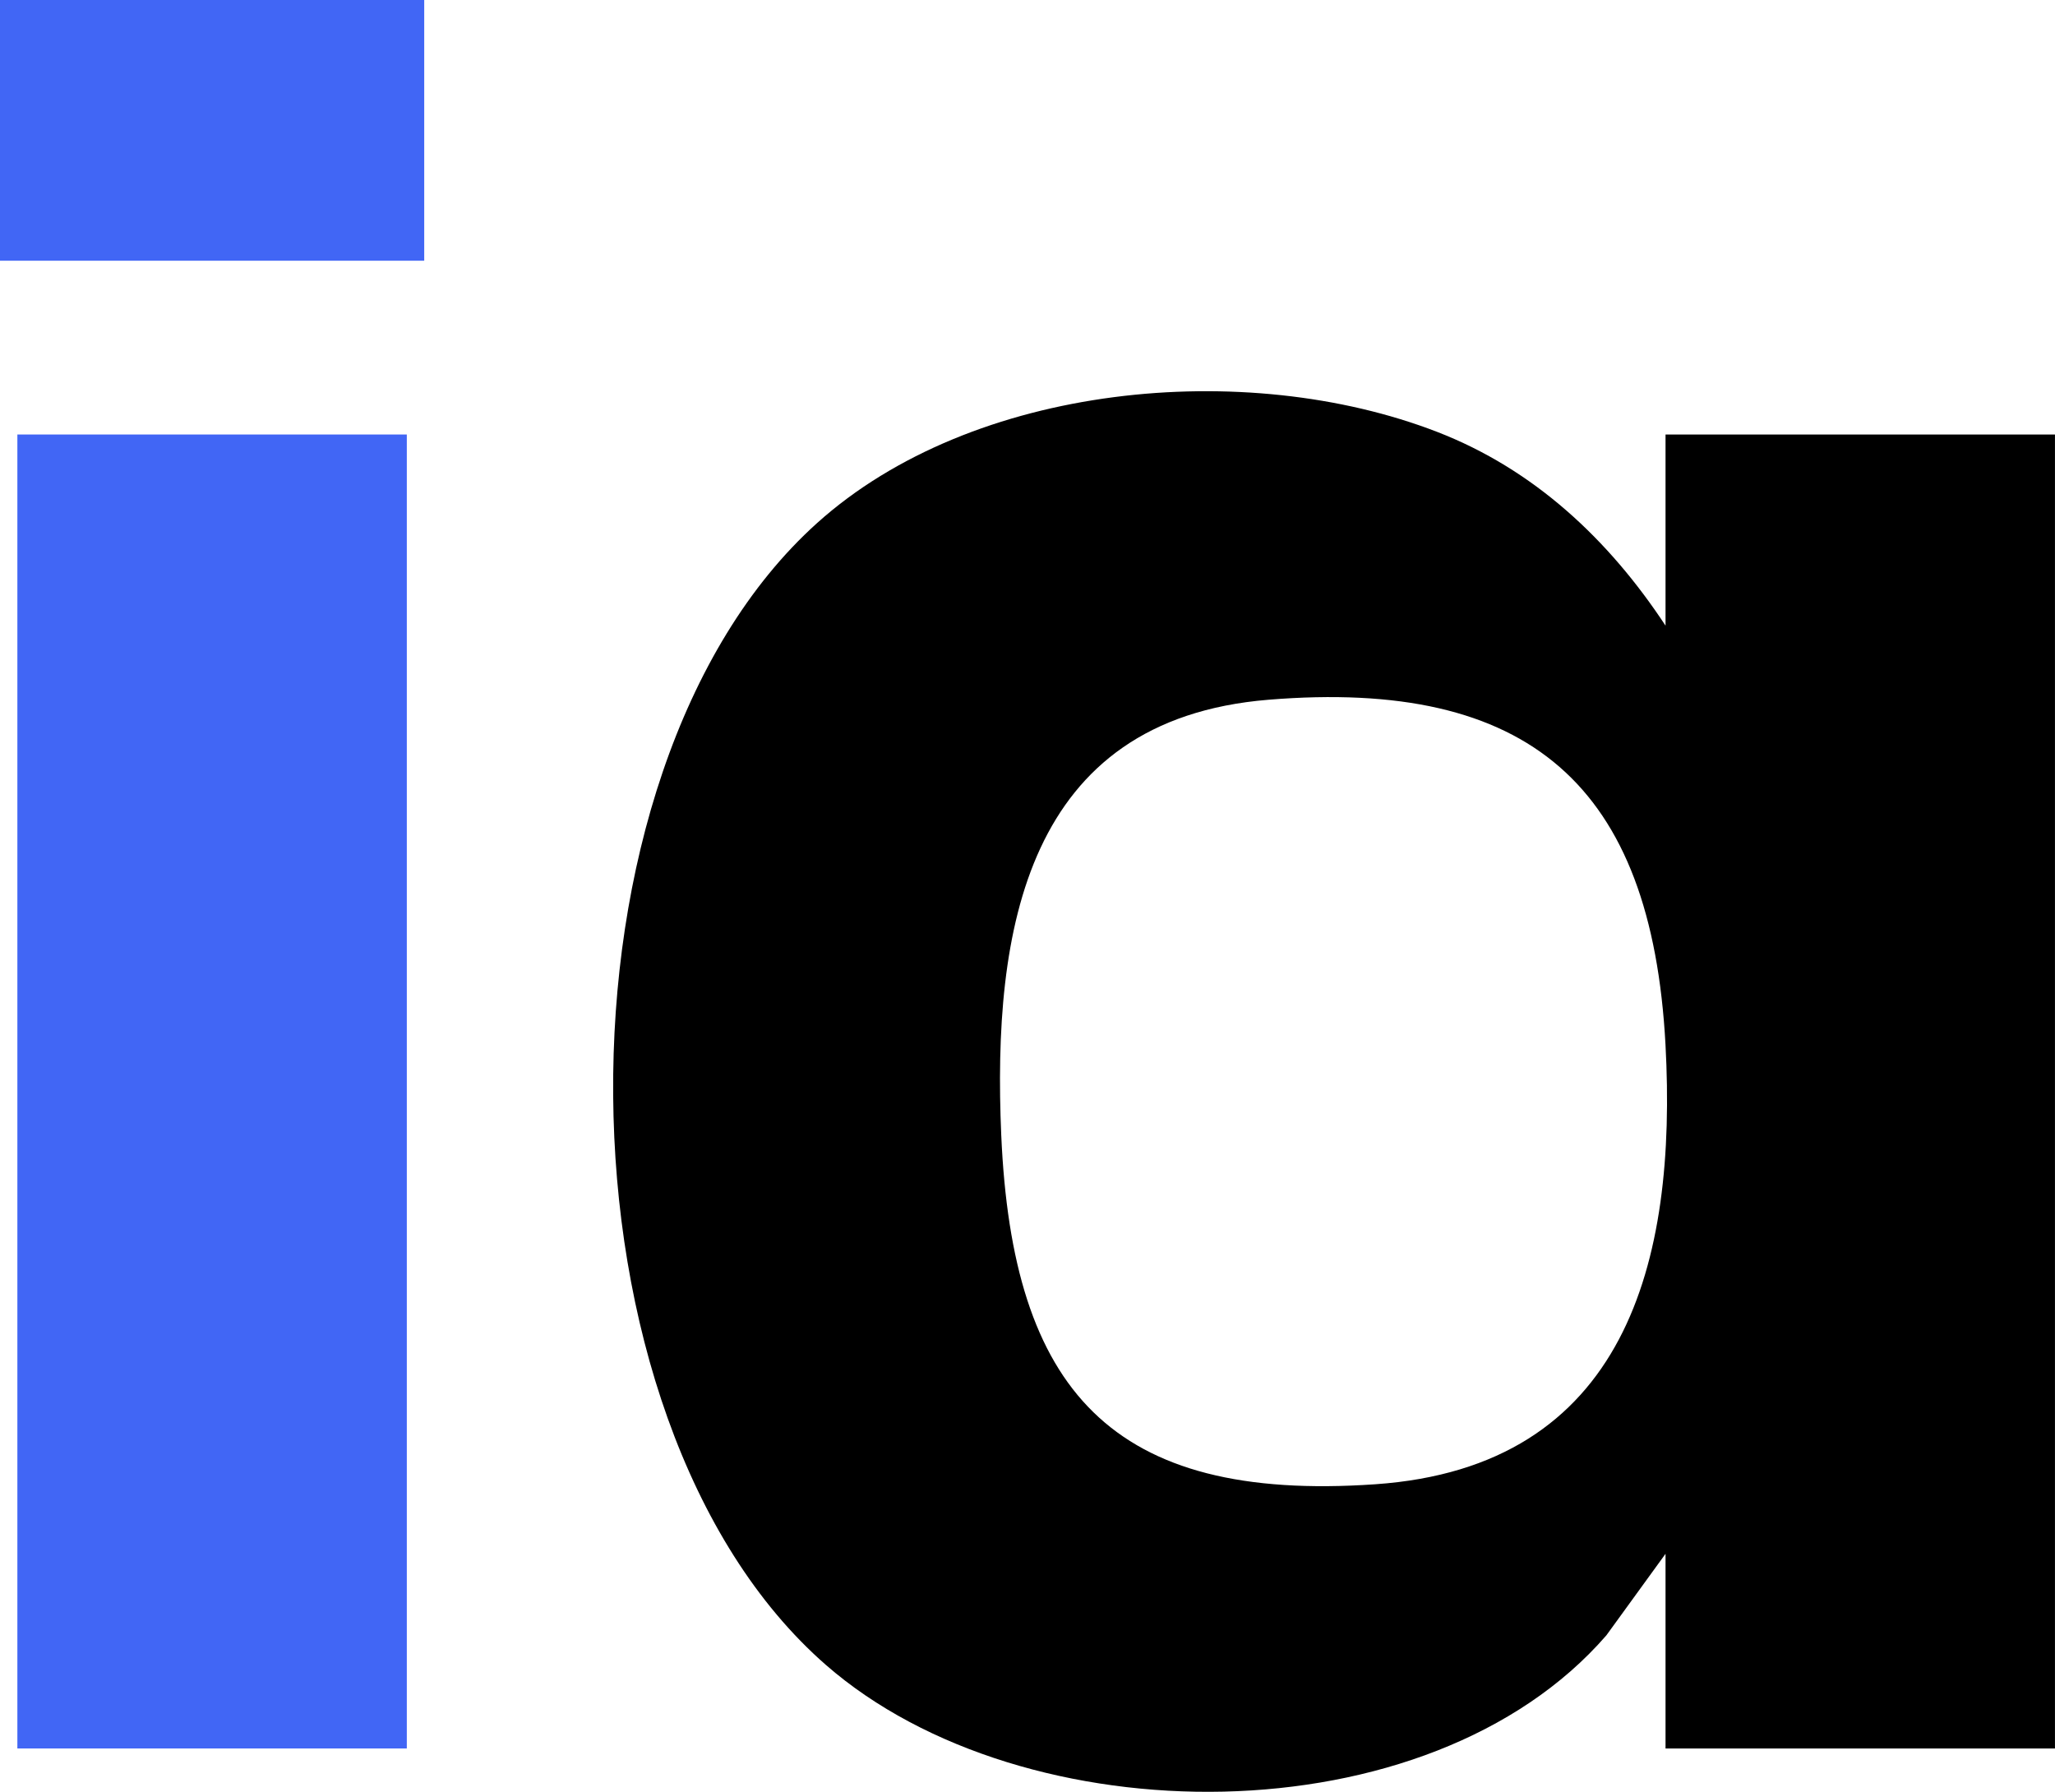
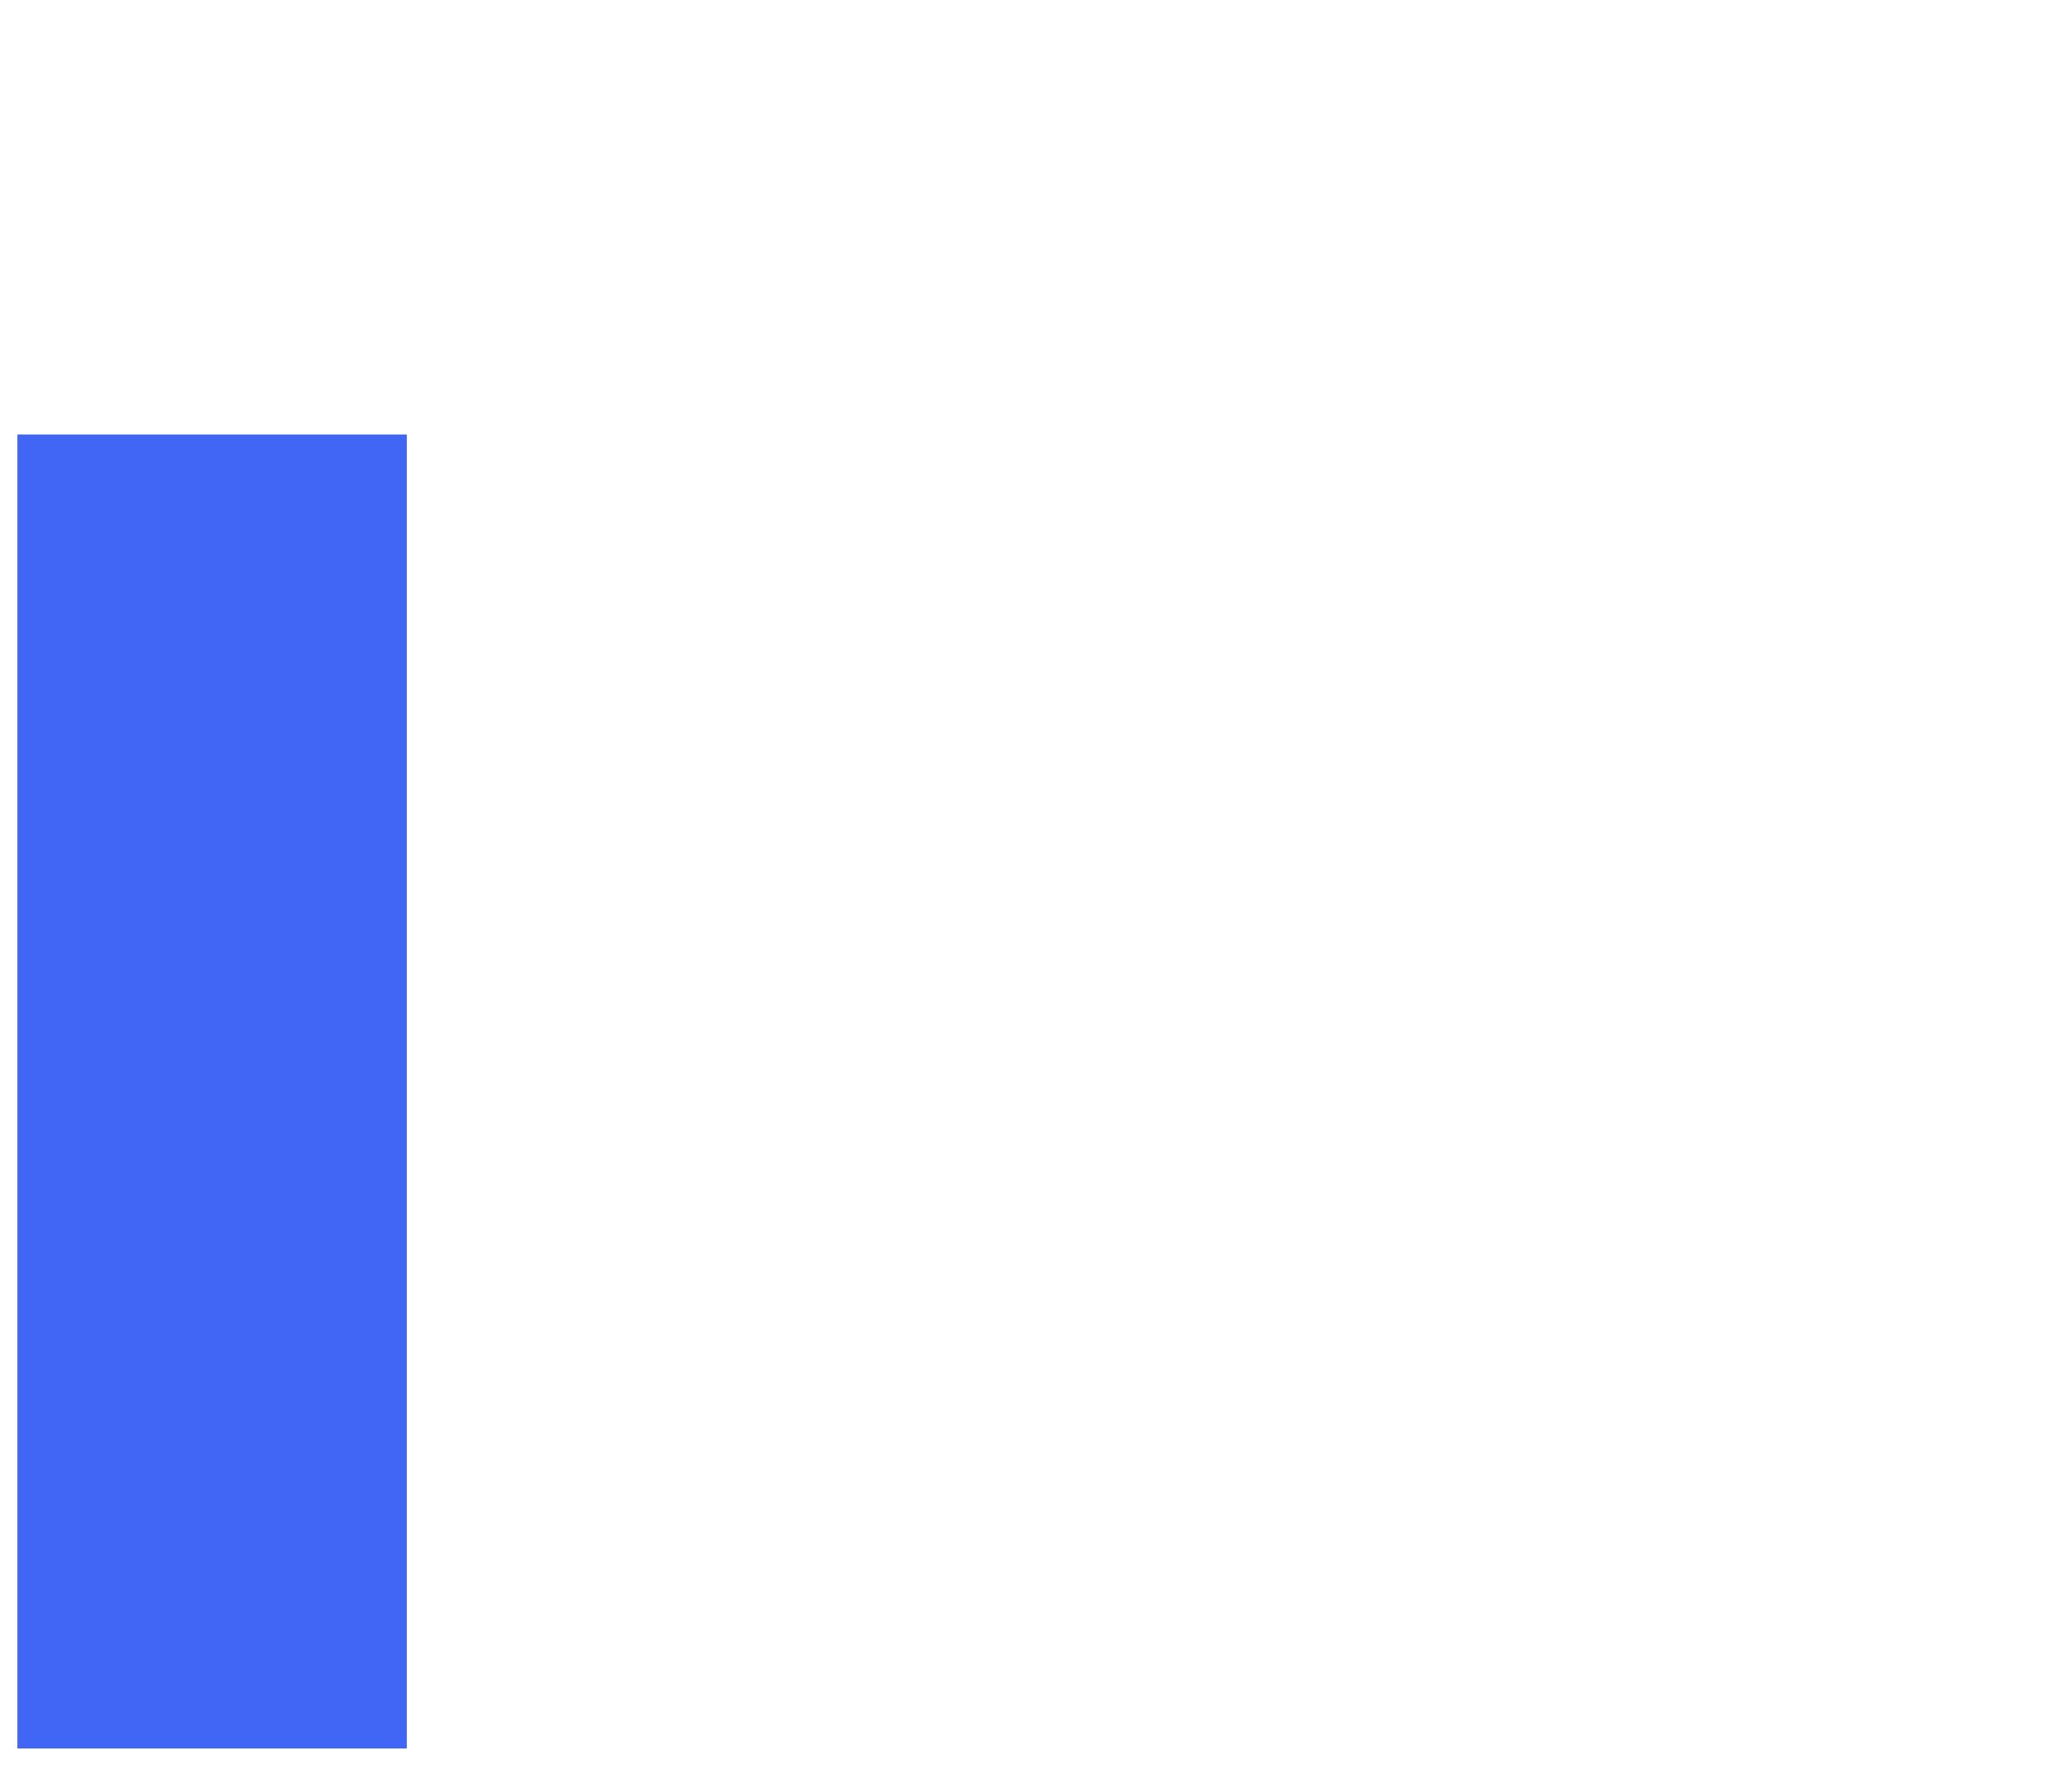
<svg xmlns="http://www.w3.org/2000/svg" id="Ebene_2" data-name="Ebene 2" viewBox="0 0 590.22 514.63">
  <defs>
    <style>
      .cls-1 {
        fill: #4166f5;
      }
    </style>
  </defs>
  <g id="Ebene_1-2" data-name="Ebene 1">
    <g>
      <rect class="cls-1" x="4.99" y="124.79" width="111.85" height="377.38" />
-       <rect class="cls-1" width="121.84" height="74.88" />
    </g>
-     <path d="M478.36,179.7v-54.91h111.85v377.38h-111.85v-55.91l-17,23.43c-50.96,58.73-167.33,58.11-224.15,8.49-80.35-70.17-81.74-256.71-2.54-327.95,44.77-40.26,123.1-47.43,178.04-26.21,27.93,10.79,49.4,31,65.65,55.67ZM364.31,200.97c-69.75,5.71-79.3,66.26-76.74,125.04,3.19,73.24,31.55,105.52,107.39,100.28,72.12-4.98,86.76-63.85,83.39-126.27-4.02-74.46-39.1-105.18-114.04-99.05Z" />
  </g>
</svg>